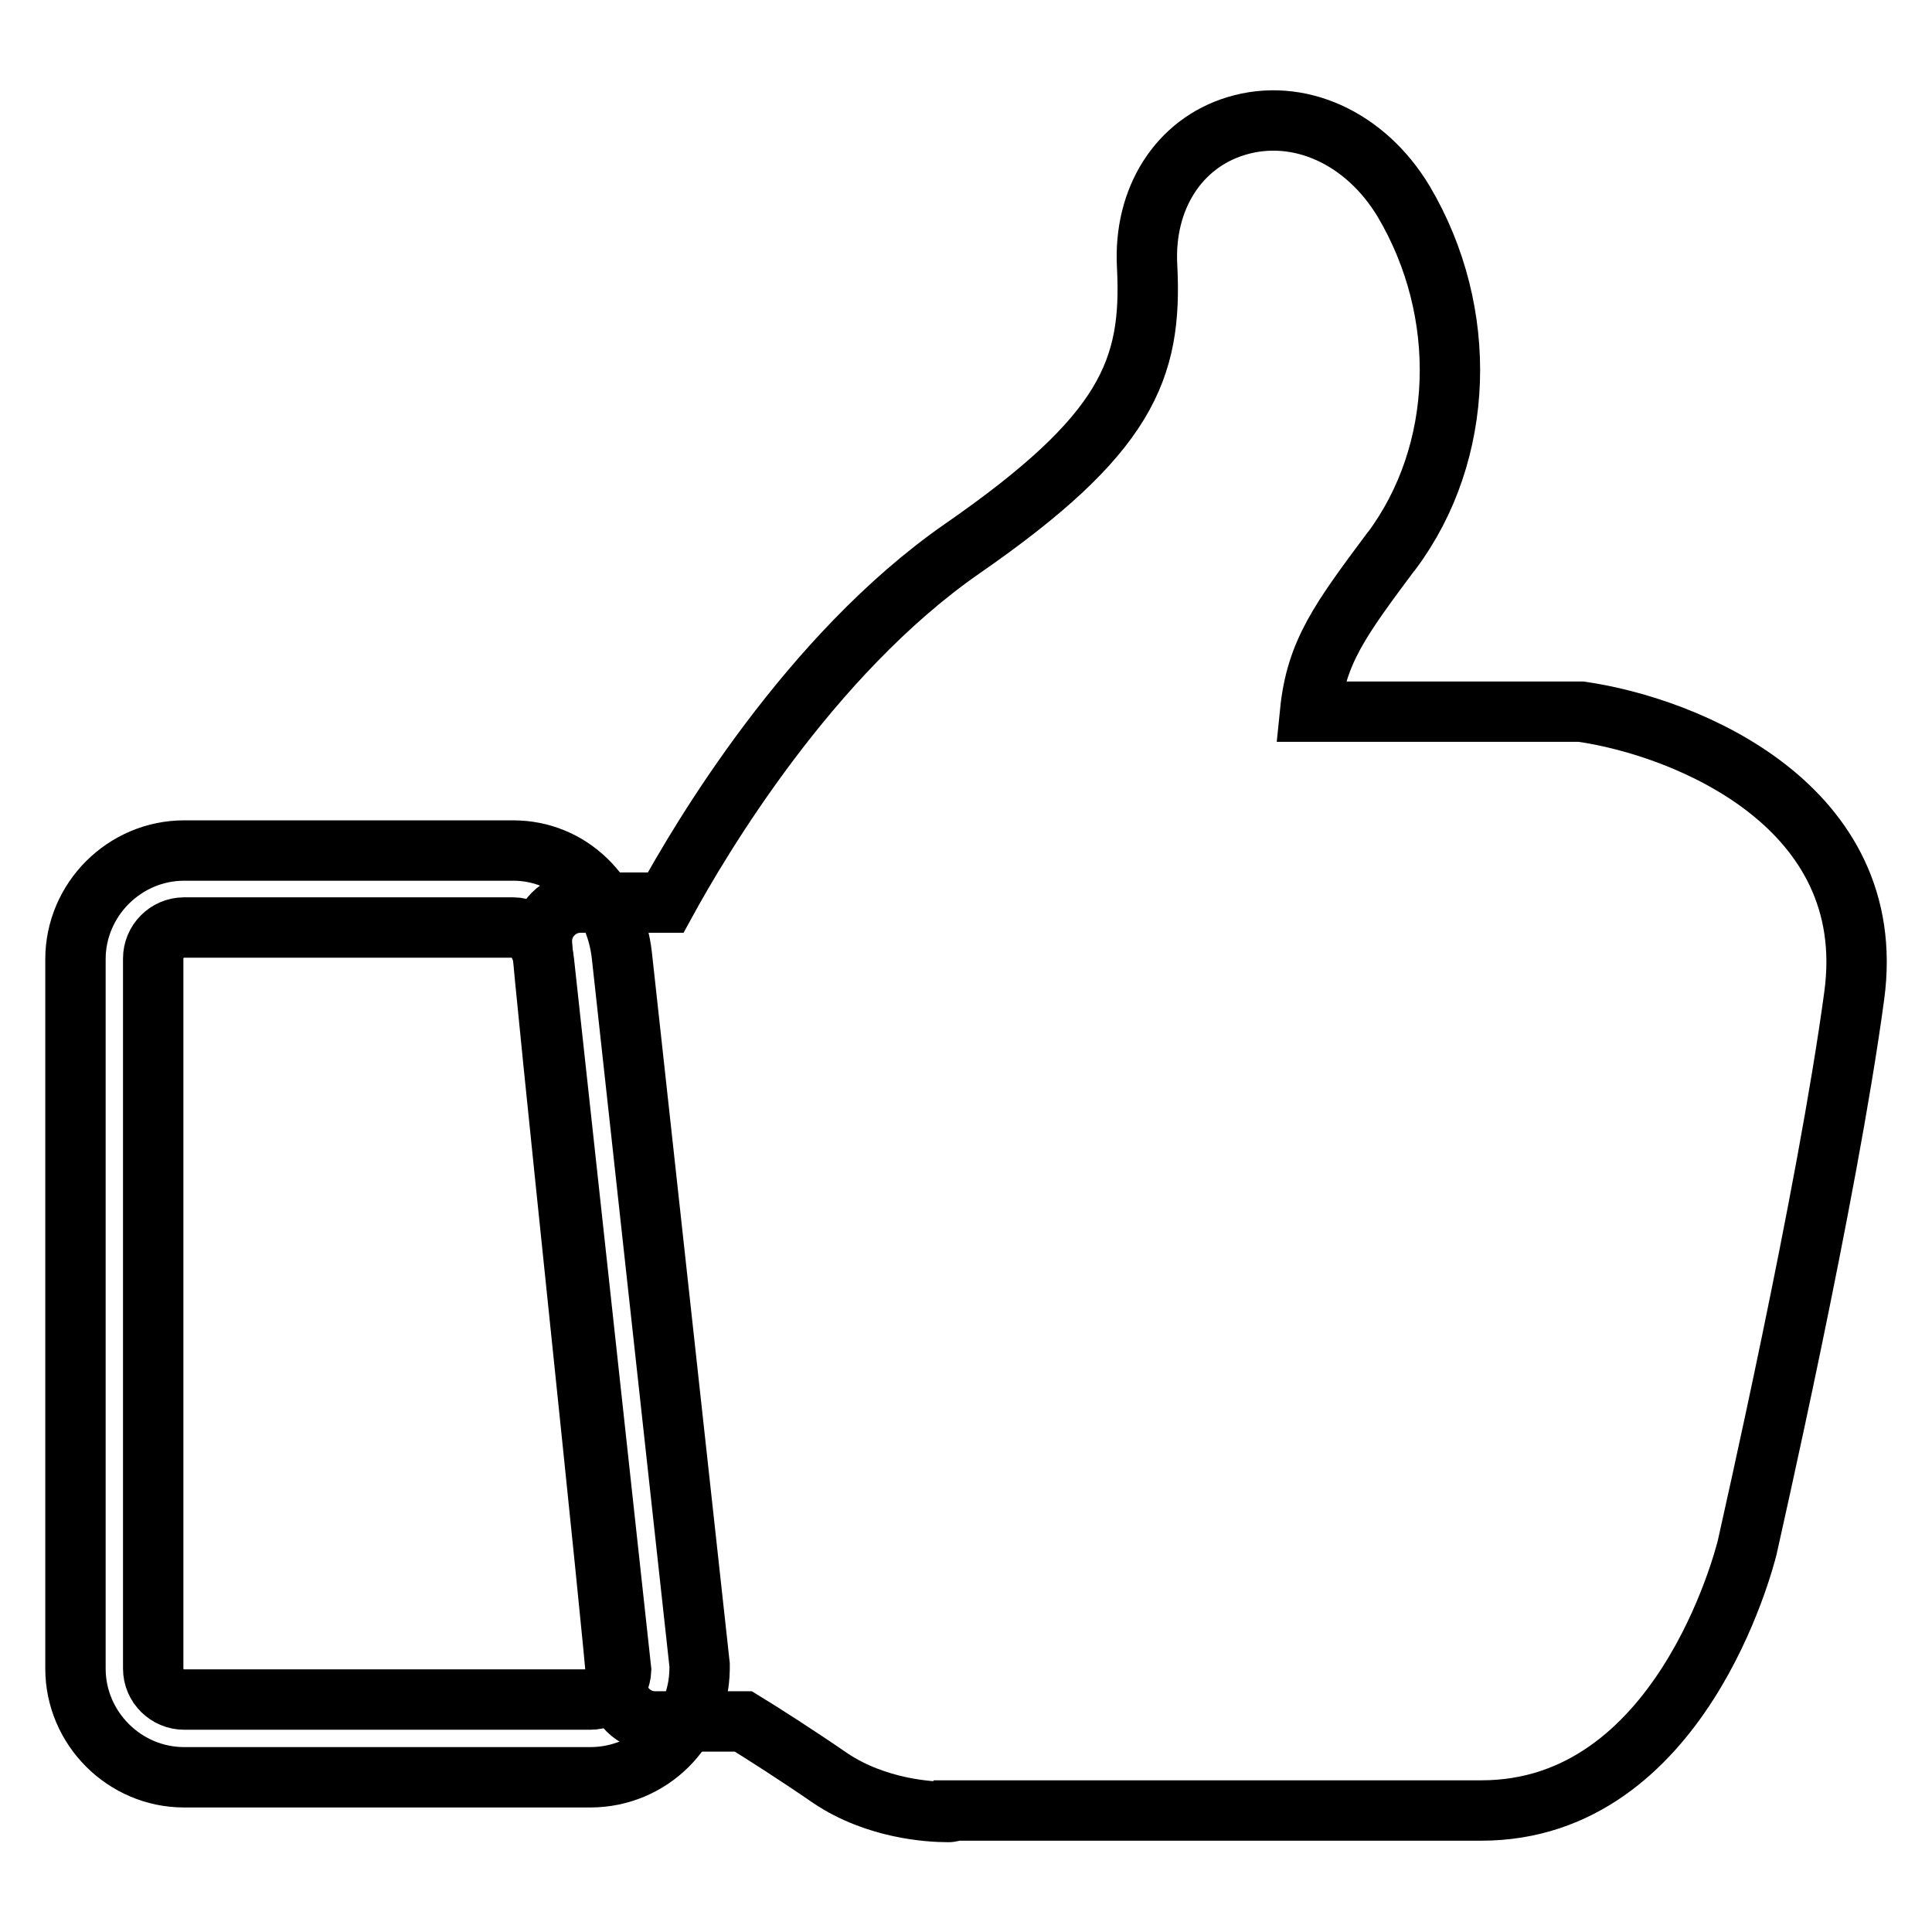
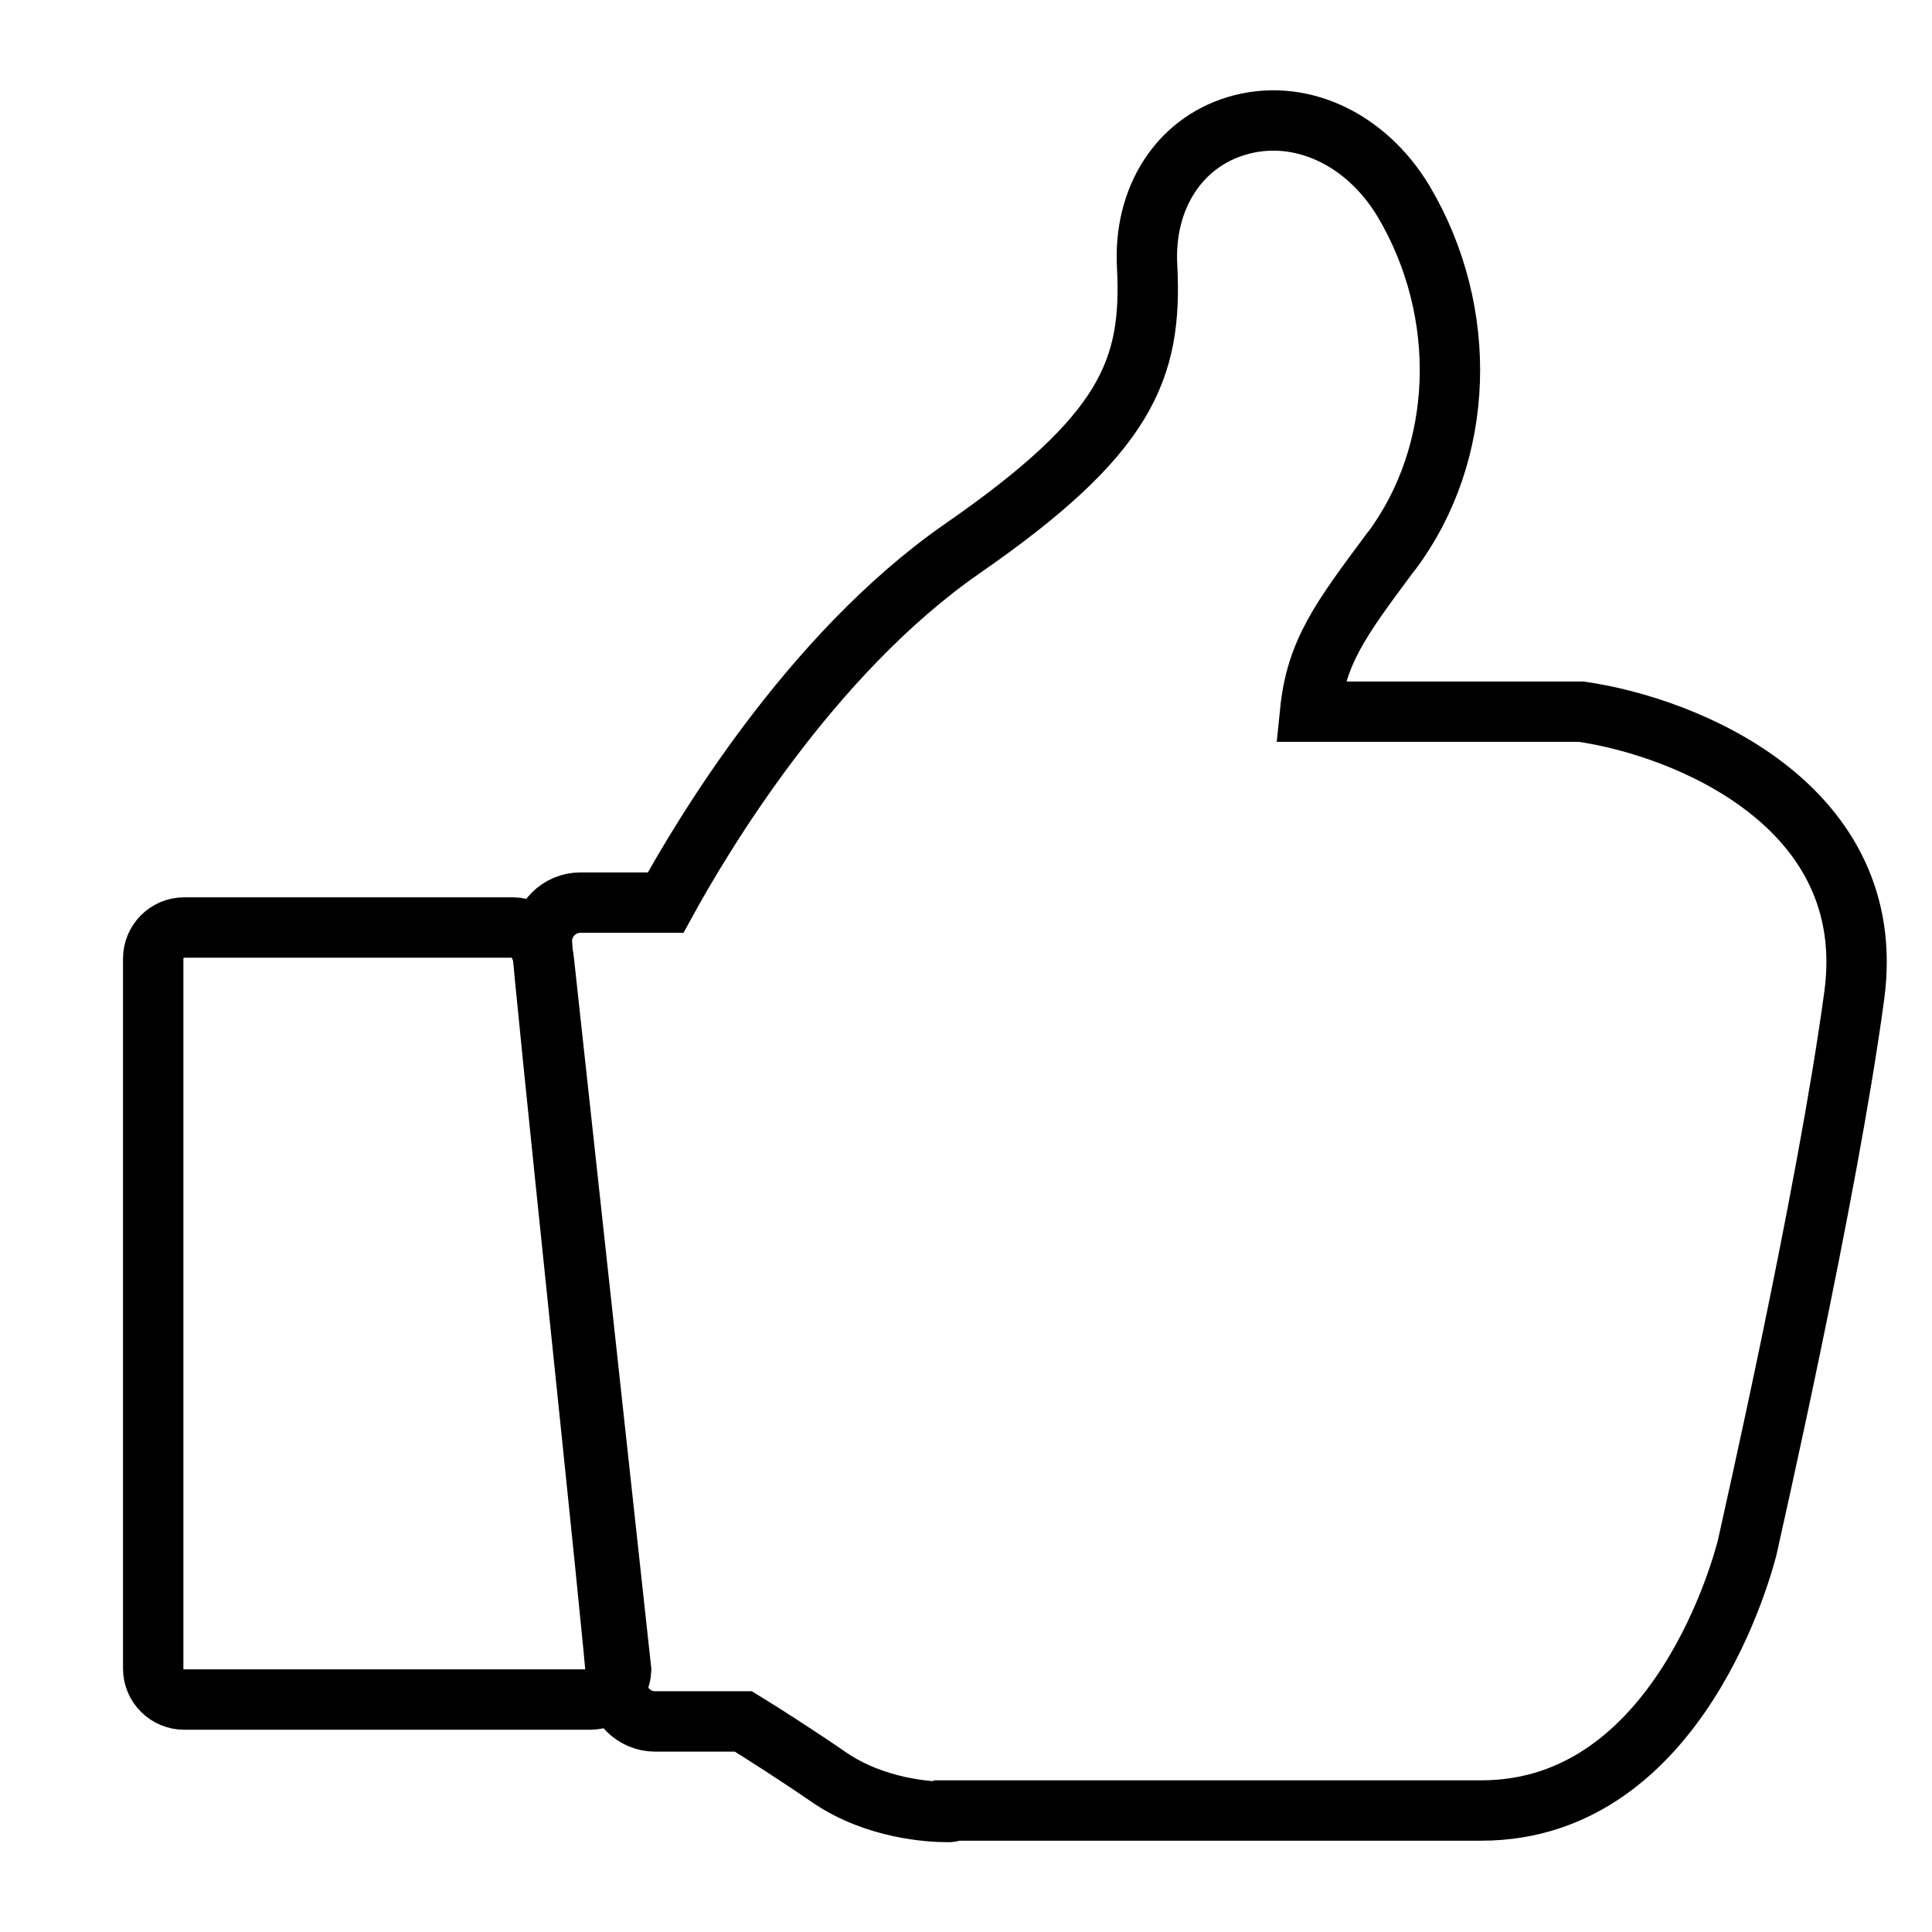
<svg xmlns="http://www.w3.org/2000/svg" version="1.1" x="0px" y="0px" viewBox="0 0 256 256" enable-background="new 0 0 256 256" xml:space="preserve">
  <g>
    <g>
      <path stroke-width="8" fill-opacity="0" stroke="#000000" d="M125.6,240.1c-2.4,0-9.5-0.4-15.6-4.5c-4.2-2.9-9.2-6.1-11.5-7.5H86.8c-2.8,0-5.1-2.3-5.1-5.1c0-2.8-9.9-95.4-9.9-98.3c0-2.8,2.3-5.1,5.1-5.1h11.3c4.6-8.4,19-32.8,39.3-46.9c21.8-15.1,25.2-23.7,24.5-37.4c-0.5-9,4.2-16.3,11.8-18.6c8.2-2.5,17.1,1.5,22.2,10c8.7,14.7,8.1,33.3-1.6,46.3l-0.1,0.1c-6.7,9-9.9,13.3-10.7,21.2h35.2c0.2,0,0.5,0,0.7,0c14,2,39.6,12.5,36.2,37.6c-3.6,26.7-13.8,71.3-14.2,73.2c-0.4,1.5-8.8,34.8-35.2,34.8h-70.1C126.1,240.1,125.9,240.1,125.6,240.1z" />
-       <path stroke-width="8" fill-opacity="0" stroke="#000000" d="M78.2,235.5H24.4c-7.9,0-14.4-6.5-14.4-14.4v-94c0-7.9,6.5-14.4,14.4-14.4H68c7.5,0,13.5,5.8,14.4,13.9l10.3,94c0,0.2,0,0.4,0,0.6C92.6,229.1,86.2,235.5,78.2,235.5z" />
      <path stroke-width="8" fill-opacity="0" stroke="#000000" d="M24.4,122.9c-2.3,0-4.1,1.9-4.1,4.1v94.1c0,2.3,1.9,4.1,4.1,4.1h53.8c2.2,0,4-1.7,4.1-3.9l-10.2-93.7c-0.2-2.3-1.6-4.7-4.1-4.7L24.4,122.9L24.4,122.9z" />
    </g>
  </g>
</svg>